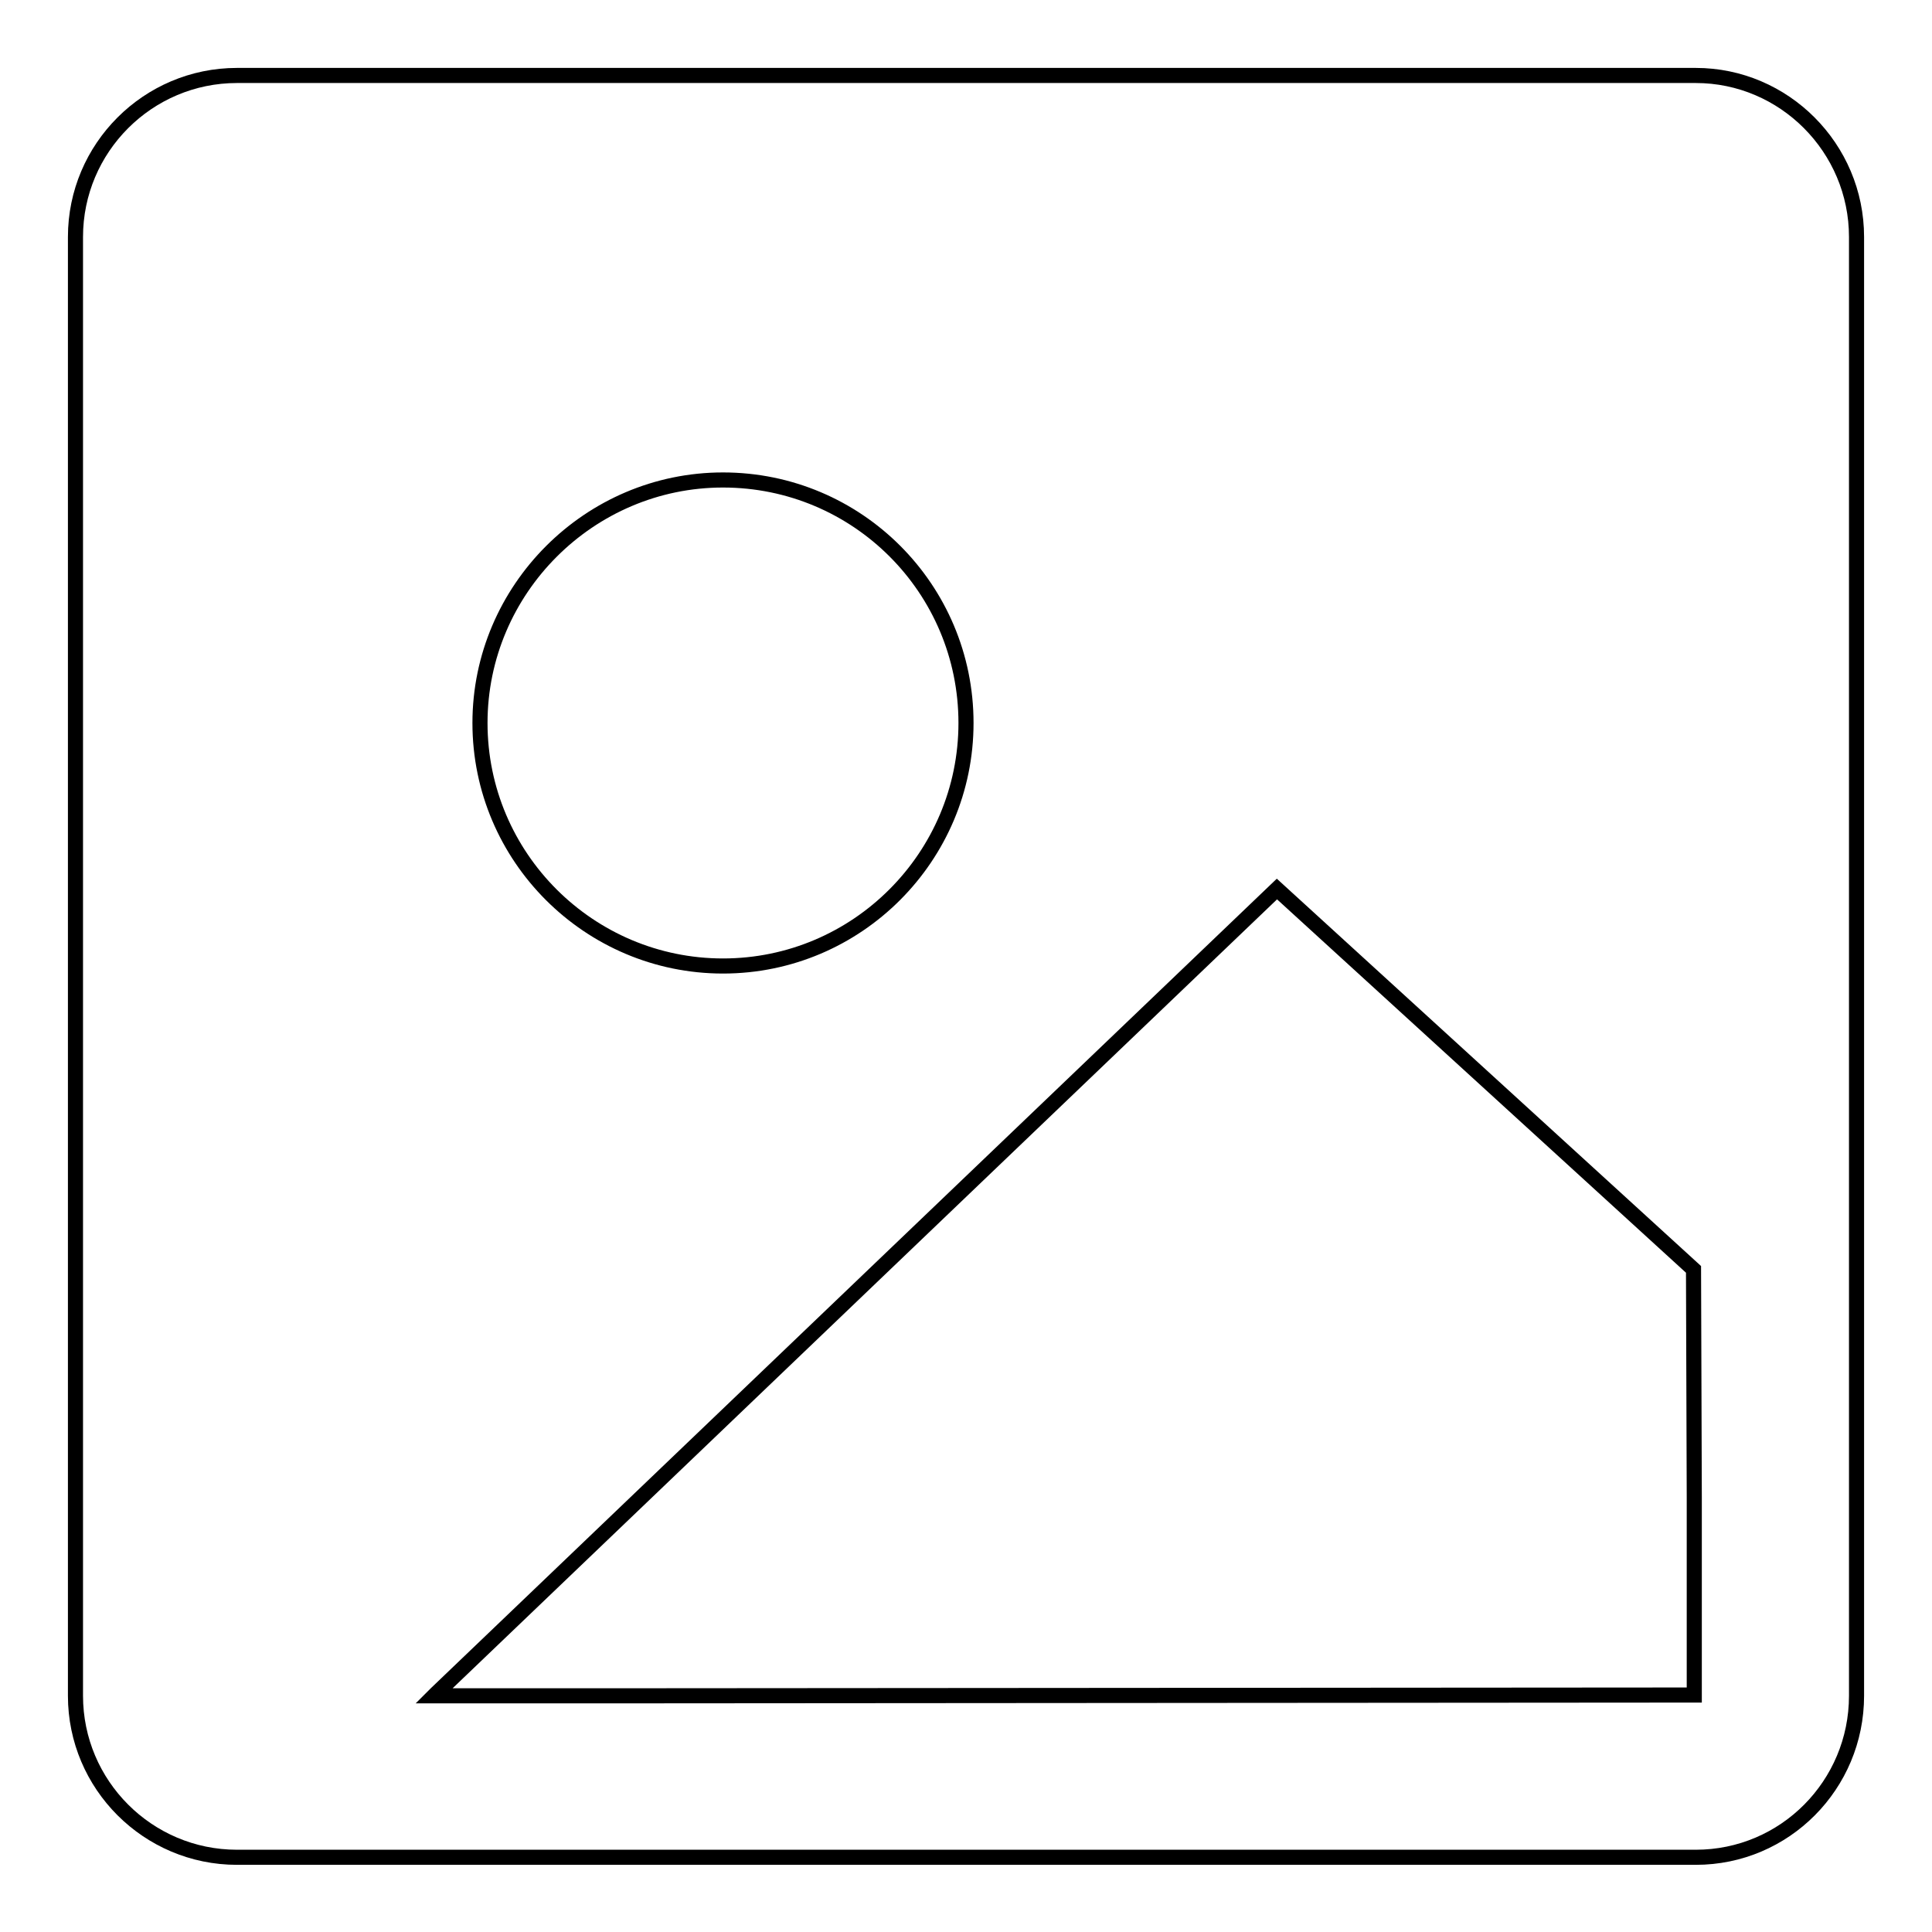
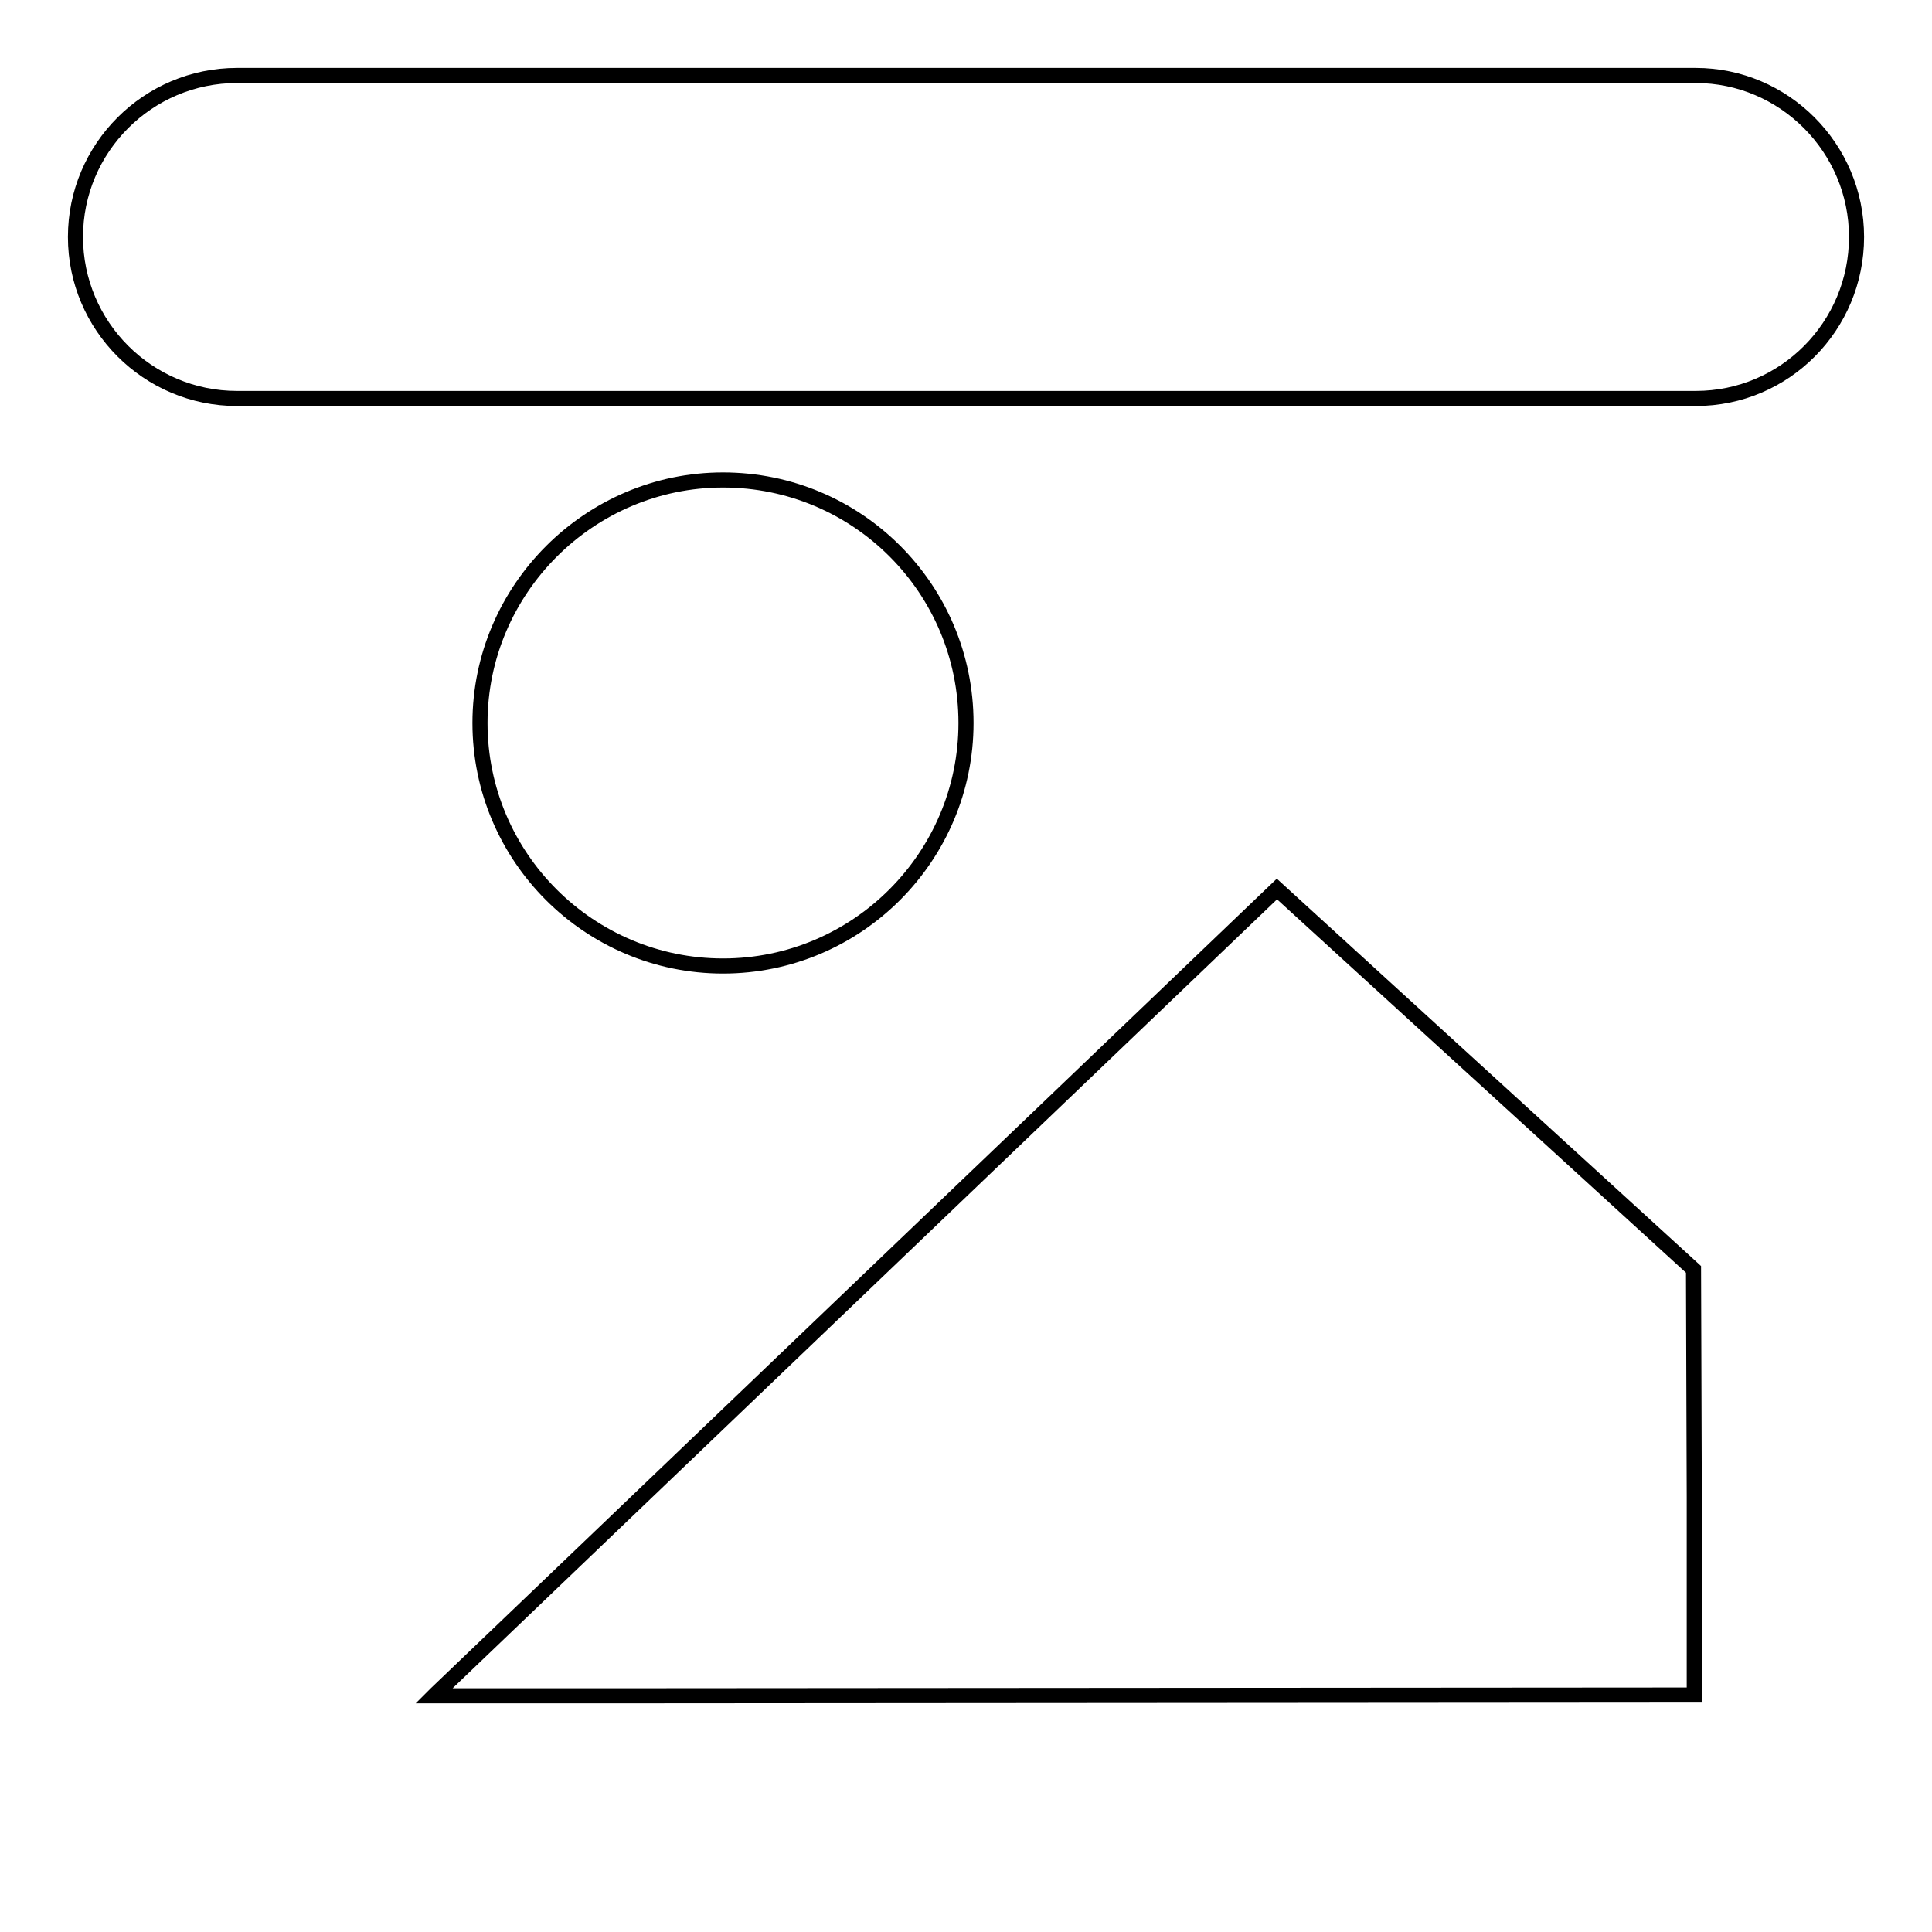
<svg xmlns="http://www.w3.org/2000/svg" version="1.1" x="0px" y="0px" viewBox="0 0 256 256" enable-background="new 0 0 256 256" xml:space="preserve">
  <g>
-     <path stroke-width="2" fill-opacity="0" stroke="#000000" d="M224.5,198.4v26.2l-136.7,0.1l0,0l-30.3,0l0.3-0.3l111.4-106.6l55.2,50.4L224.5,198.4L224.5,198.4z  M95.8,63.6c17.8,0,32.2,14.4,32.2,32.2c0,17.7-14.4,32.2-32.2,32.2c-17.7,0-32.2-14.4-32.2-32.2C63.6,78.1,78.1,63.6,95.8,63.6z  M224.7,10H31.4C19.6,10,10,19.6,10,31.4v193.3c0,11.8,9.6,21.4,21.4,21.4h193.3c11.8,0,21.3-9.6,21.3-21.4V31.4 C246,19.6,236.4,10,224.7,10z" />
+     <path stroke-width="2" fill-opacity="0" stroke="#000000" d="M224.5,198.4v26.2l-136.7,0.1l0,0l-30.3,0l0.3-0.3l111.4-106.6l55.2,50.4L224.5,198.4L224.5,198.4z  M95.8,63.6c17.8,0,32.2,14.4,32.2,32.2c0,17.7-14.4,32.2-32.2,32.2c-17.7,0-32.2-14.4-32.2-32.2C63.6,78.1,78.1,63.6,95.8,63.6z  M224.7,10H31.4C19.6,10,10,19.6,10,31.4c0,11.8,9.6,21.4,21.4,21.4h193.3c11.8,0,21.3-9.6,21.3-21.4V31.4 C246,19.6,236.4,10,224.7,10z" />
  </g>
</svg>